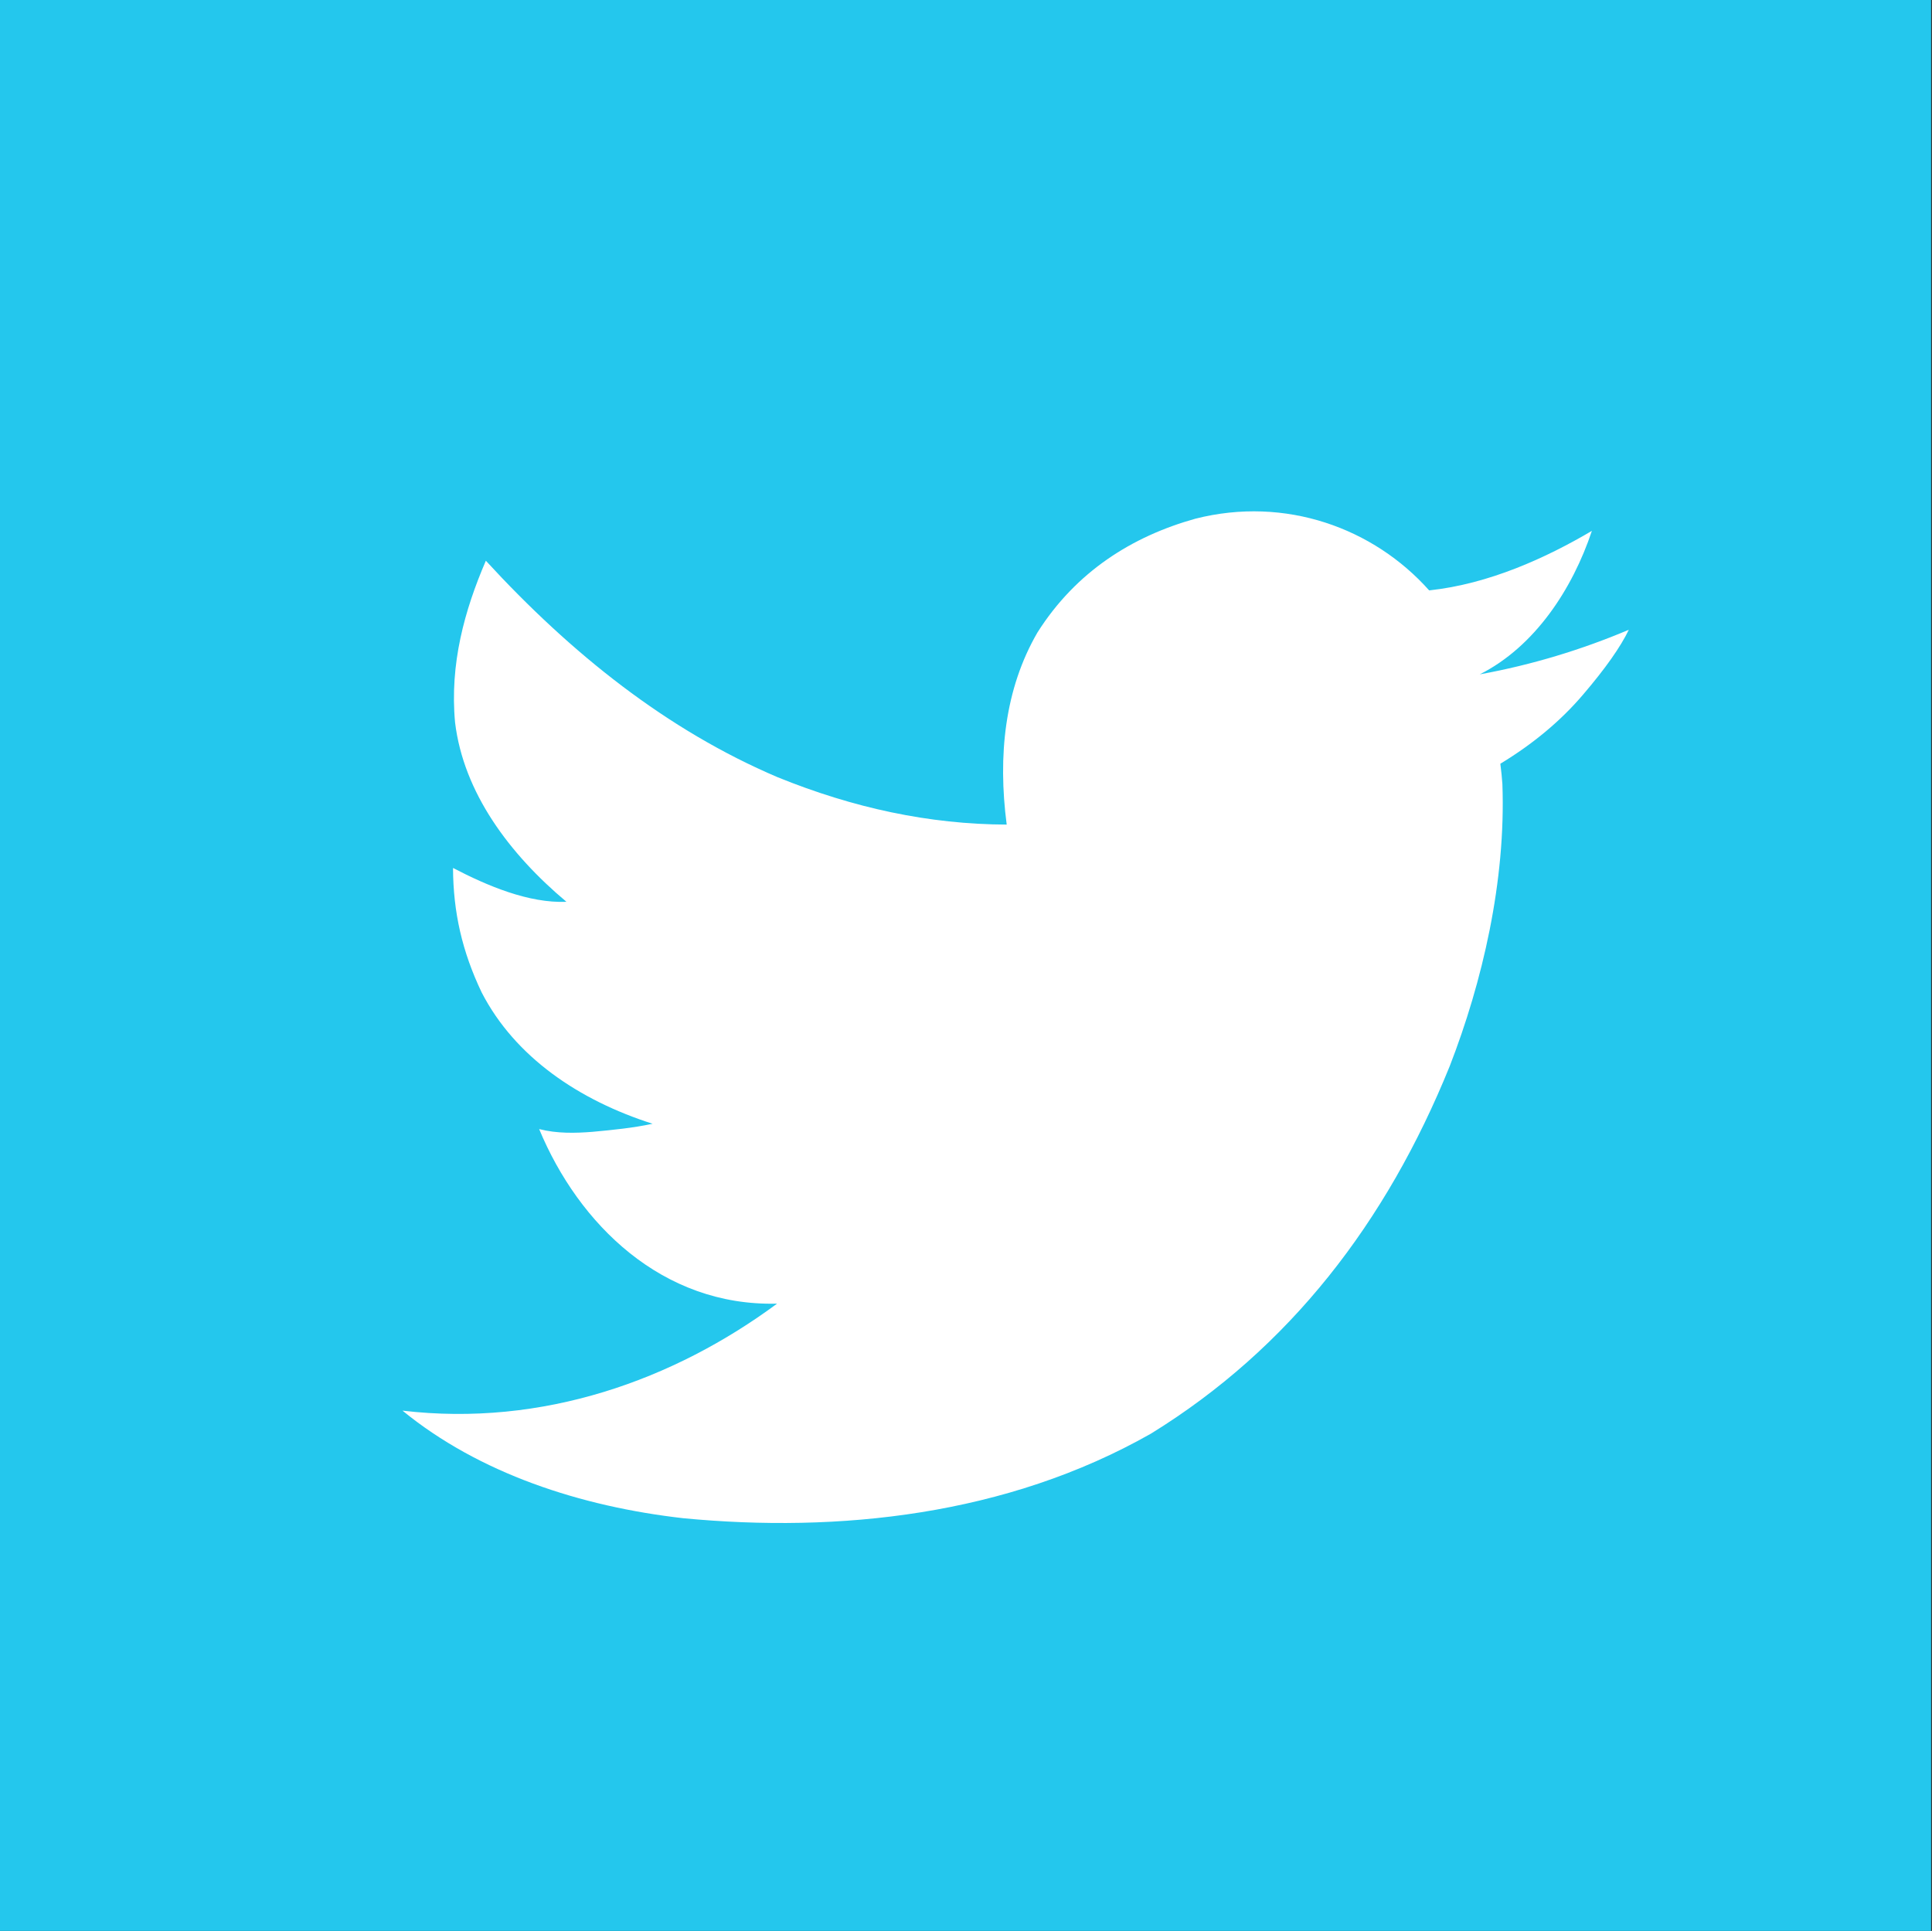
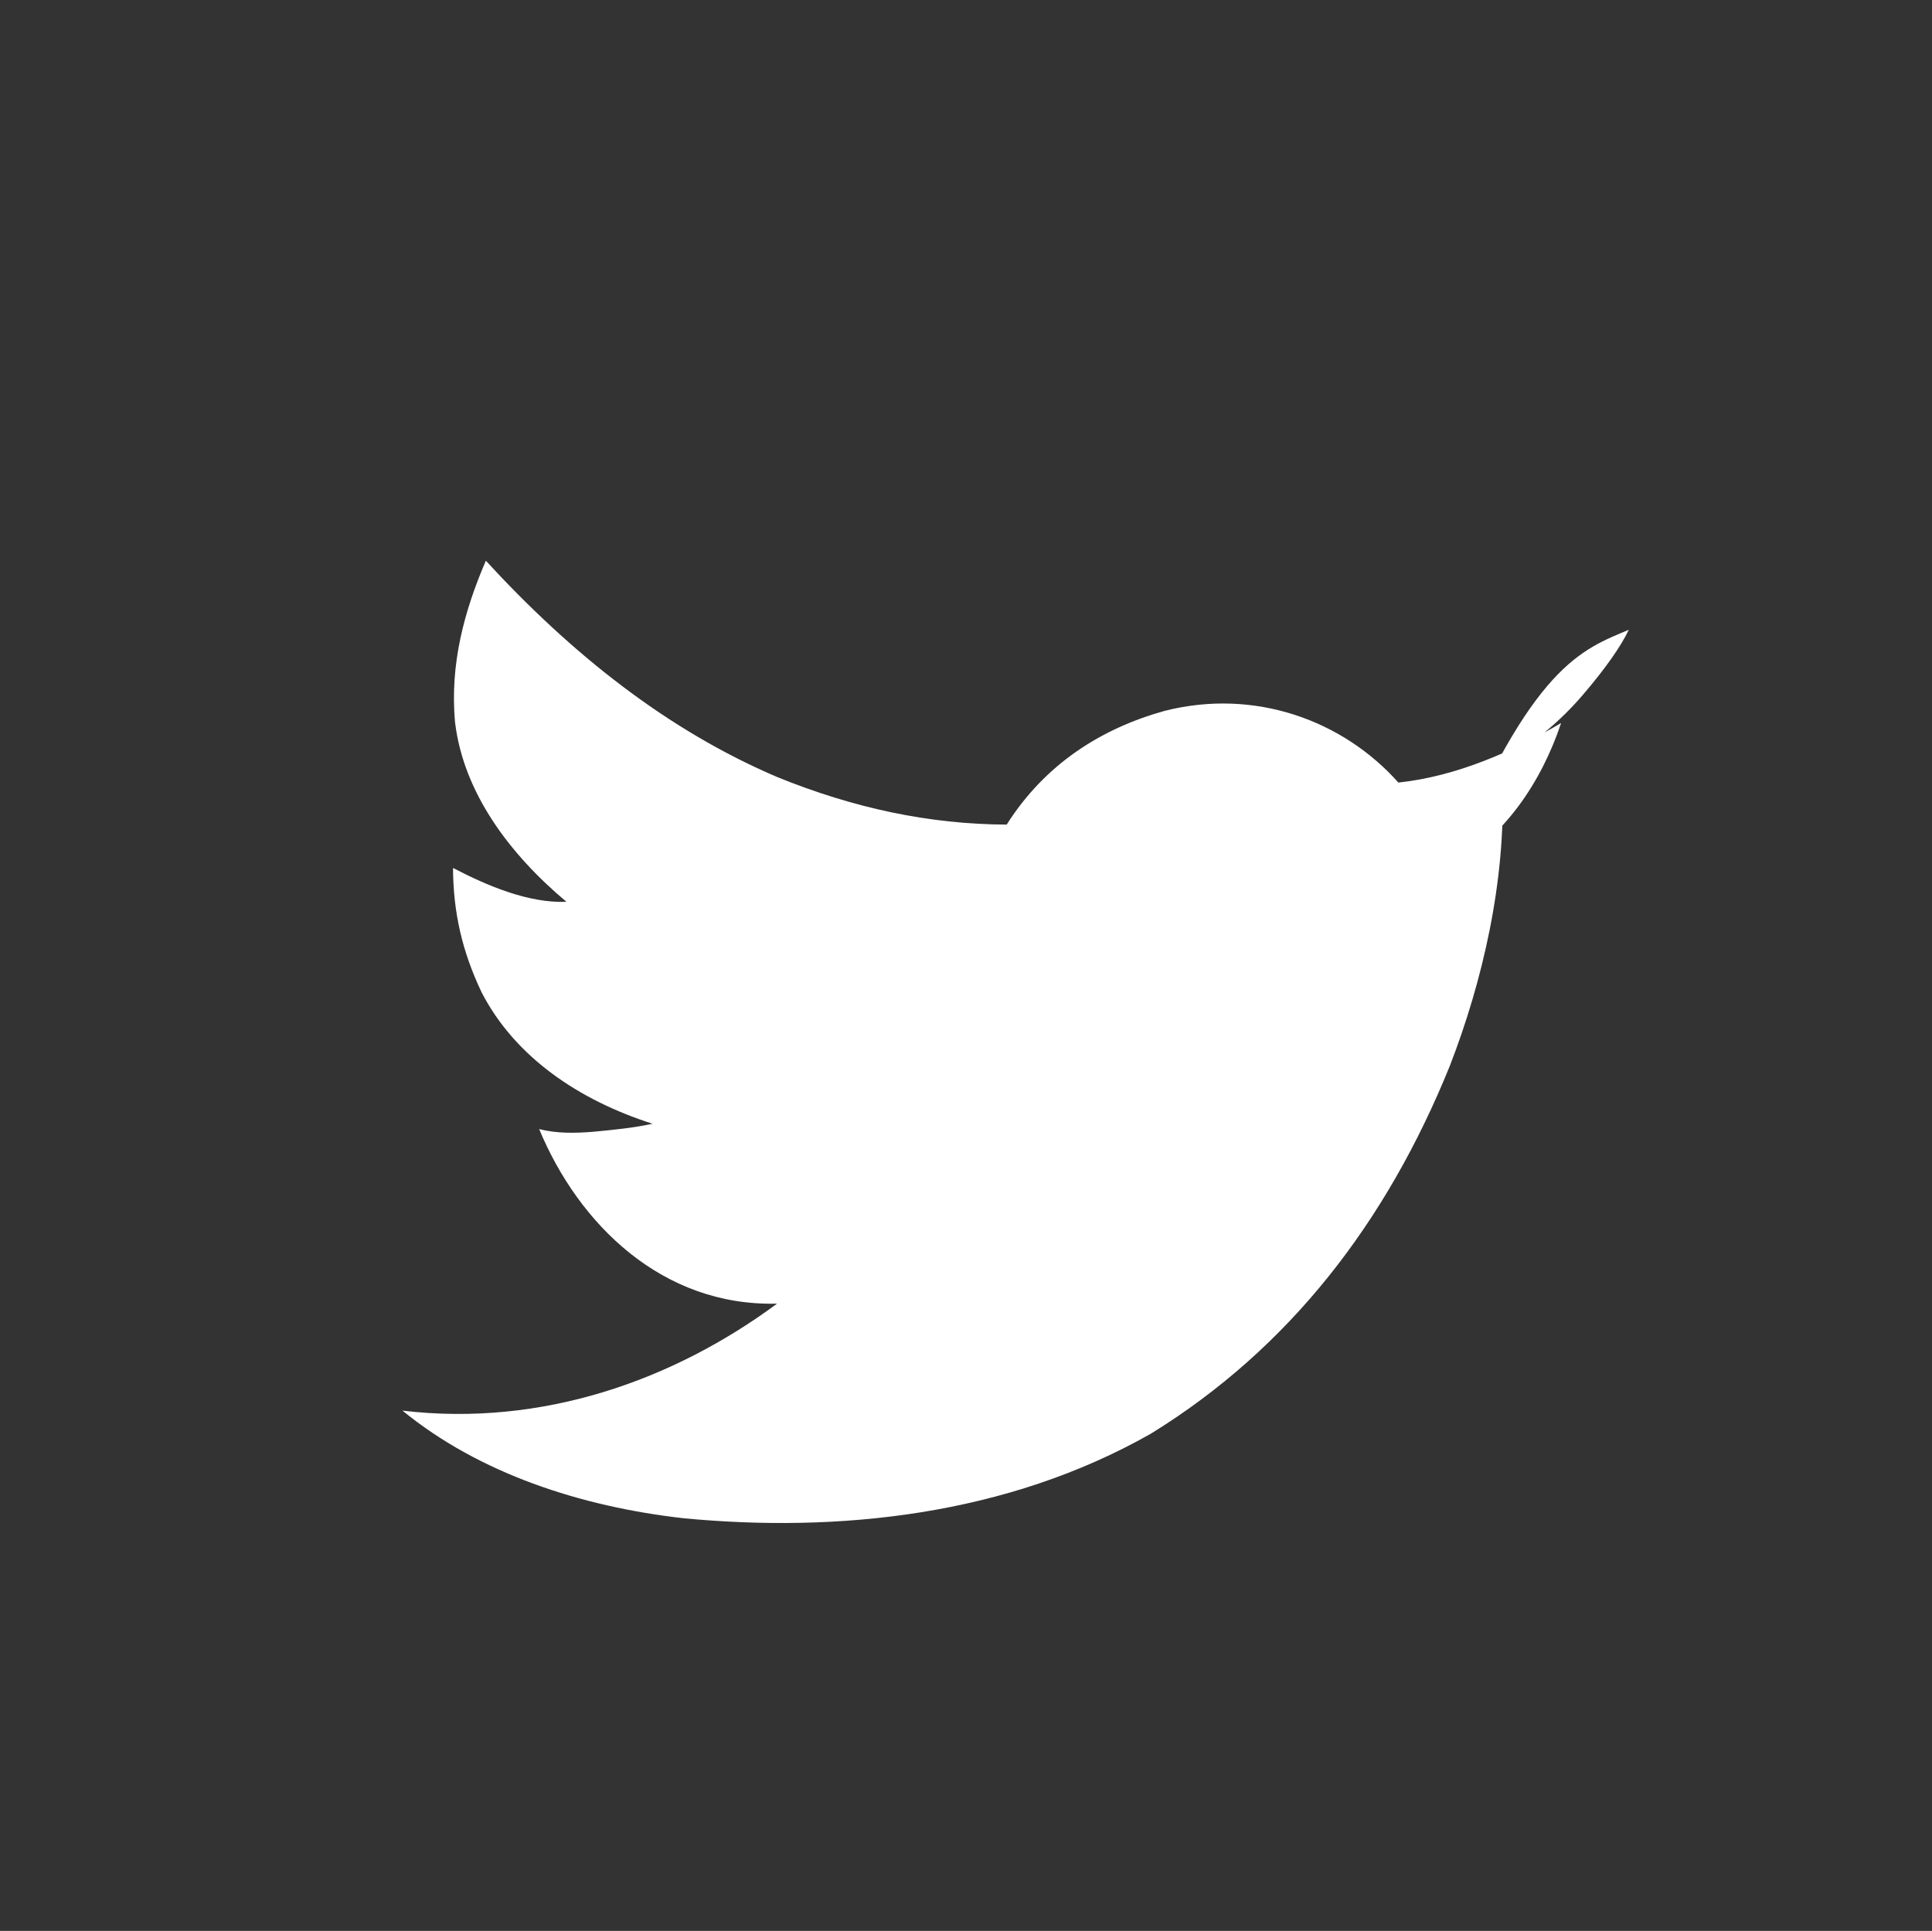
<svg xmlns="http://www.w3.org/2000/svg" version="1.1" x="0px" y="0px" viewBox="-101.5 -55 1078.5 1078" enable-background="new -101.5 -55 1078.5 1078" xml:space="preserve">
  <rect x="-101.5" y="-55" width="1078.5" height="1078" fill="#333333" stroke="none" />
  <g id="Layer_2">
-     <rect x="-101.5" y="-55" fill="#24C7ED" width="1078" height="1078" />
-   </g>
+     </g>
  <g id="Layer_3">
    <g transform="matrix(.571,0,0,-.571,-42.809,432.205)">
-       <path fill="#FFFFFF" d="M1489.6,237.5c-8-16.7-22.9-37.9-44.8-63.5c-21.8-25.6-48.8-48.1-80.8-67.5c0.9-7,1.6-13.7,2-19.8    c3.5-95.1-19.6-193.7-51.5-275.9c-61.9-152.8-156.7-275.8-292.1-359.3c-141.2-80.2-305.6-97.2-457.1-82.7    C464.8-619.8,365.6-587.3,290.7-526c137.1-16.2,265.1,29.9,366.2,104.6c-112.4-2.8-194,77.7-232.6,170.7c17.4-4.5,35.6-4,52.1-2.7    c20.4,1.9,39.8,3.8,58.8,7.9c-71.7,22.9-134.4,65-167.1,128.4C349-77,340.3-38.7,340.1,4.6c33.6-17.5,74-34.6,110.9-33.1    C395.2,18.3,350.4,78.2,342.1,146.9c-5.3,57.2,9.2,109.5,30.1,158.1c83.5-90.9,177.2-165.7,285.3-211.7c74-30,147.7-46,223.9-46.3    c-8.8,67.4-2,132.6,30.1,187.9c37.7,59.5,92.7,94,154.4,111.2c88.3,22.4,174.4-9.3,228.5-70.1c58.5,6.2,114.5,31.9,159.1,58.2    c-18.9-56.8-55.8-113.2-109.6-140.3C1395.1,203.2,1444,218.2,1489.6,237.5z" />
+       <path fill="#FFFFFF" d="M1489.6,237.5c-8-16.7-22.9-37.9-44.8-63.5c-21.8-25.6-48.8-48.1-80.8-67.5c0.9-7,1.6-13.7,2-19.8    c3.5-95.1-19.6-193.7-51.5-275.9c-61.9-152.8-156.7-275.8-292.1-359.3c-141.2-80.2-305.6-97.2-457.1-82.7    C464.8-619.8,365.6-587.3,290.7-526c137.1-16.2,265.1,29.9,366.2,104.6c-112.4-2.8-194,77.7-232.6,170.7c17.4-4.5,35.6-4,52.1-2.7    c20.4,1.9,39.8,3.8,58.8,7.9c-71.7,22.9-134.4,65-167.1,128.4C349-77,340.3-38.7,340.1,4.6c33.6-17.5,74-34.6,110.9-33.1    C395.2,18.3,350.4,78.2,342.1,146.9c-5.3,57.2,9.2,109.5,30.1,158.1c83.5-90.9,177.2-165.7,285.3-211.7c74-30,147.7-46,223.9-46.3    c37.7,59.5,92.7,94,154.4,111.2c88.3,22.4,174.4-9.3,228.5-70.1c58.5,6.2,114.5,31.9,159.1,58.2    c-18.9-56.8-55.8-113.2-109.6-140.3C1395.1,203.2,1444,218.2,1489.6,237.5z" />
    </g>
  </g>
</svg>